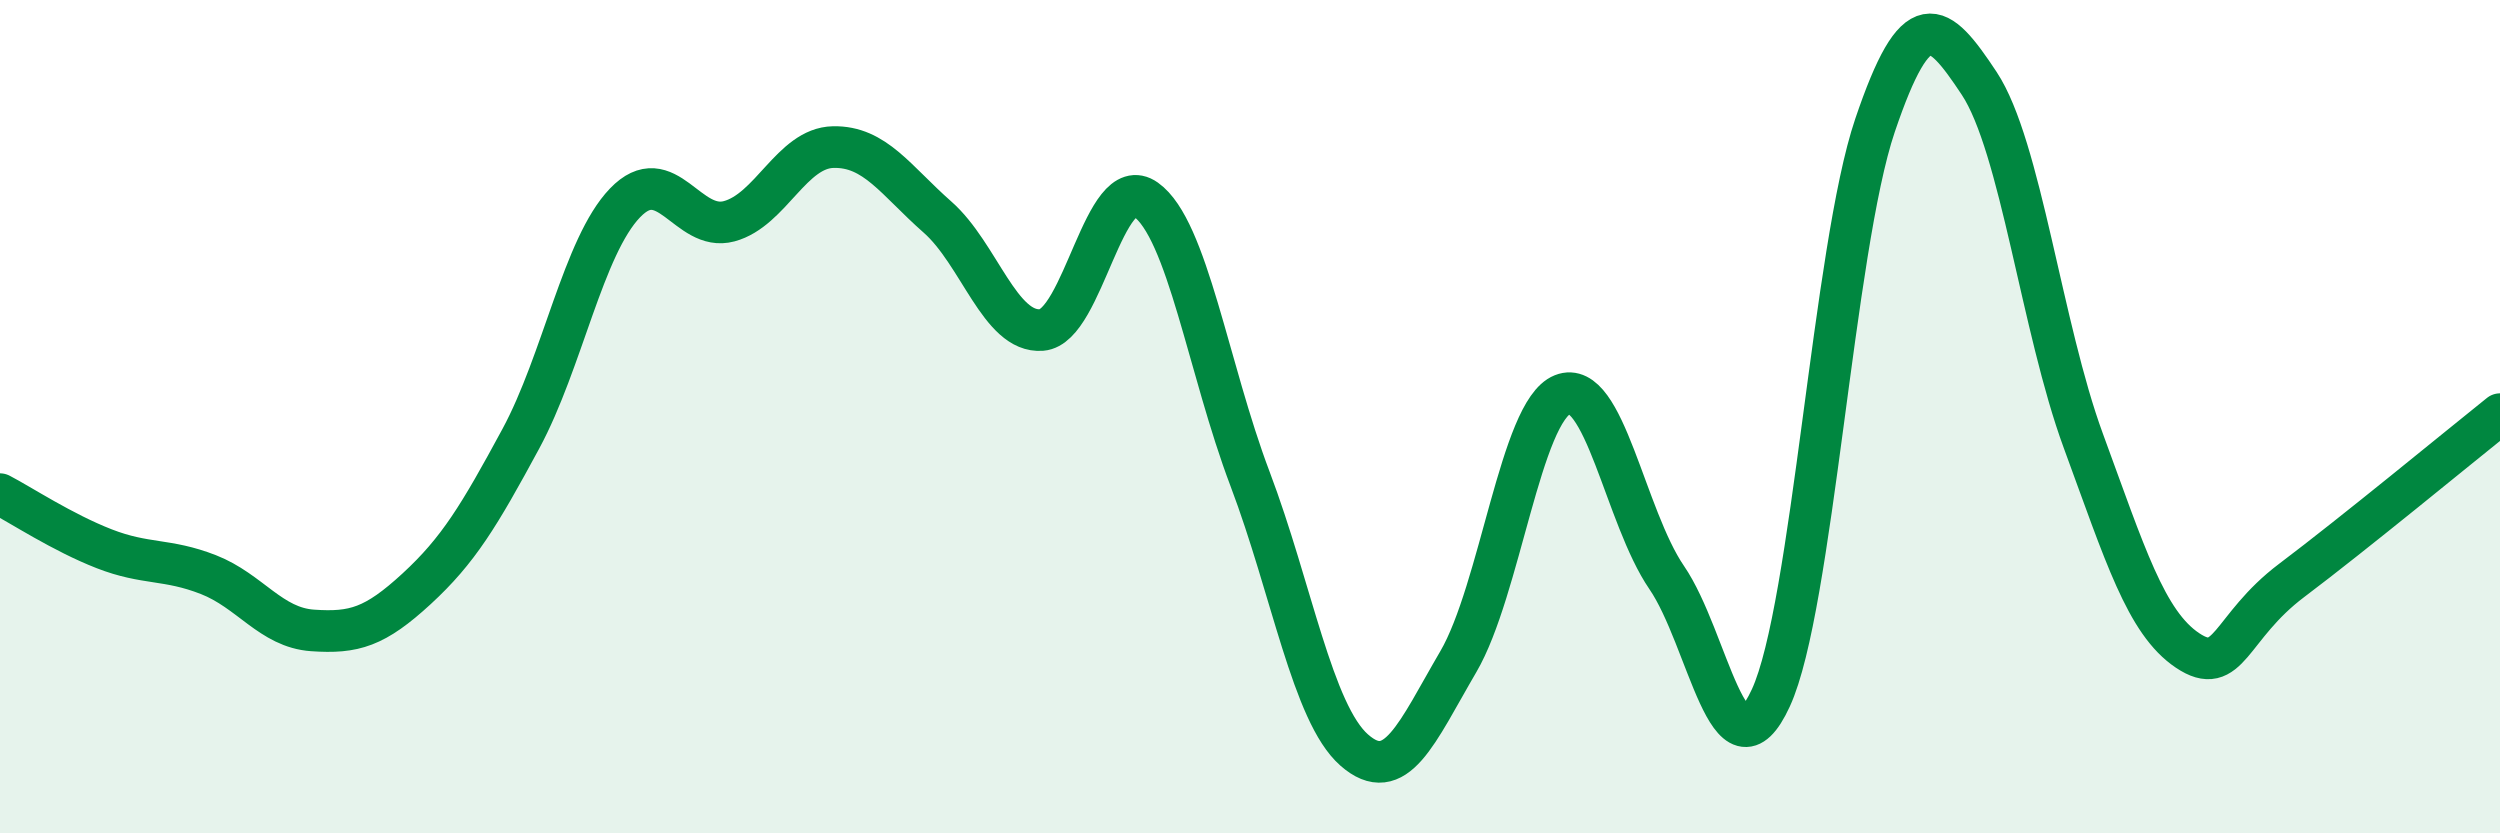
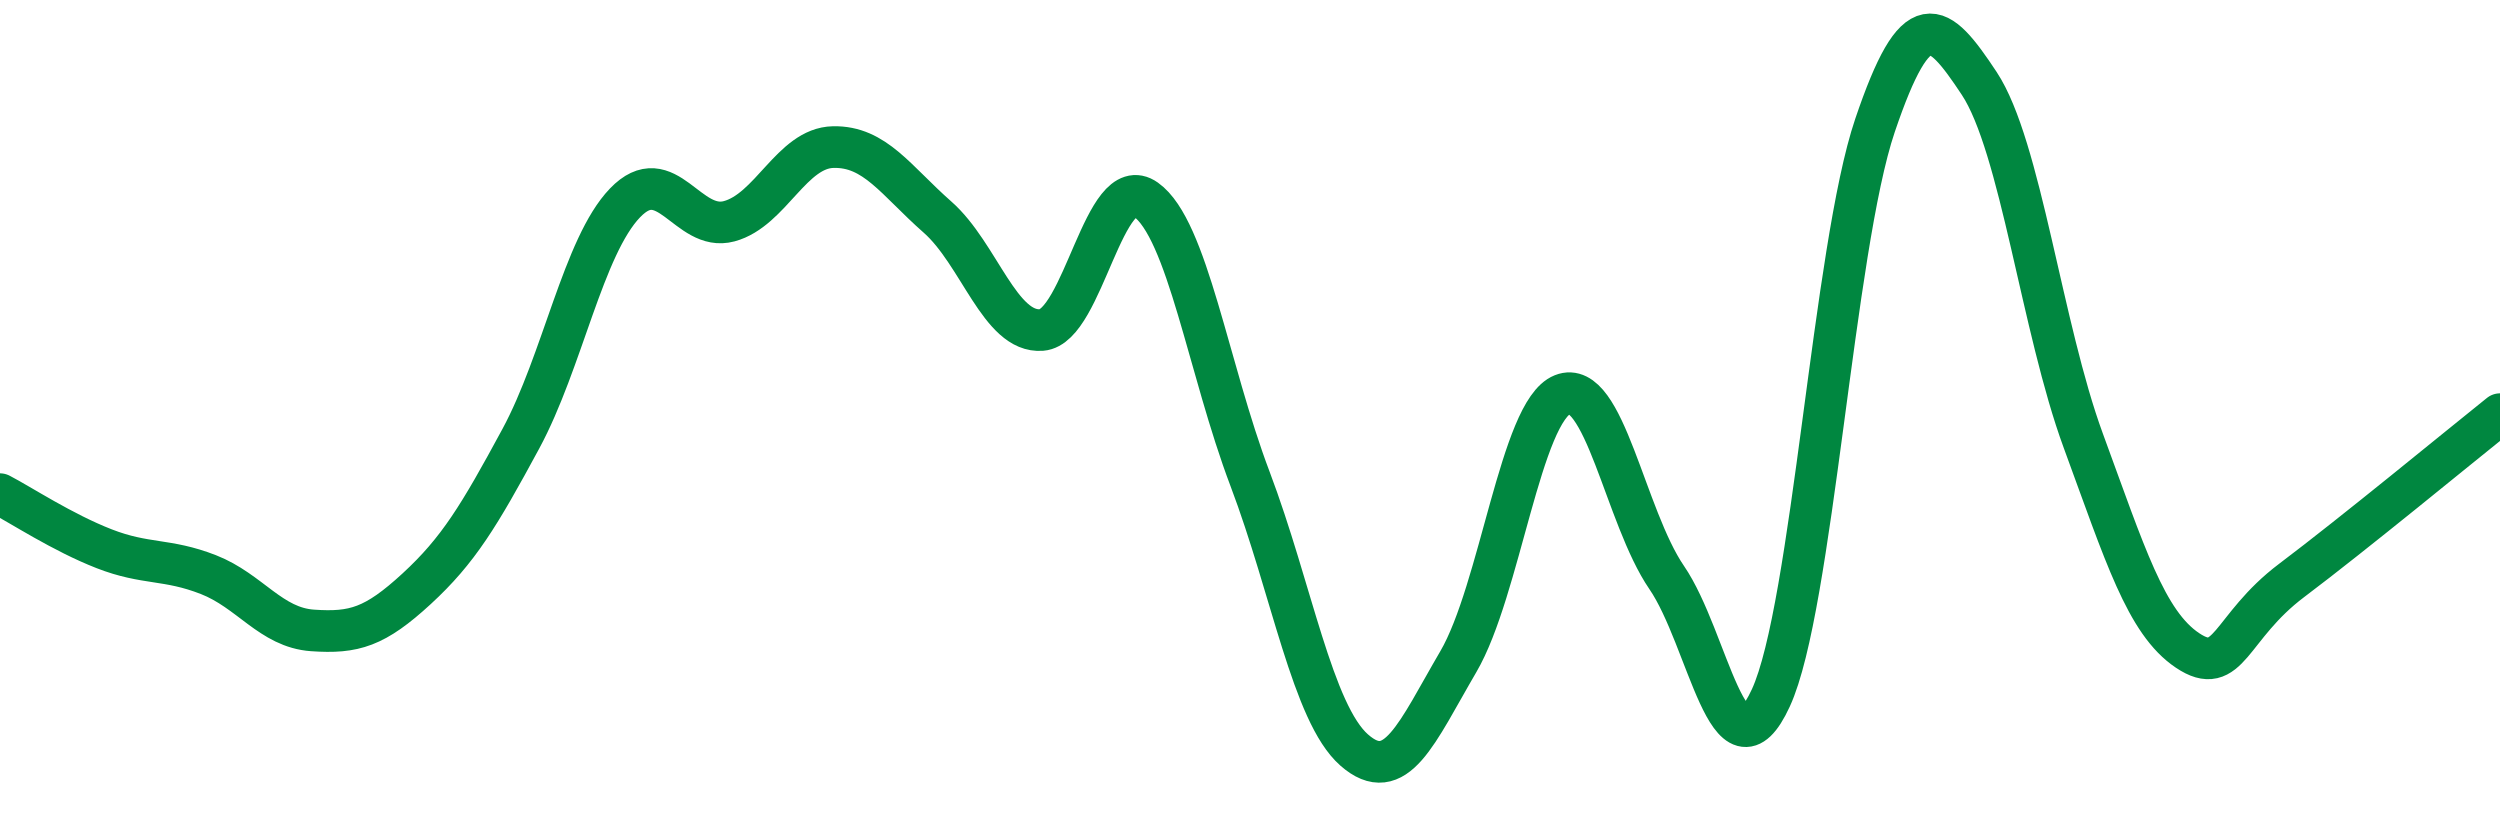
<svg xmlns="http://www.w3.org/2000/svg" width="60" height="20" viewBox="0 0 60 20">
-   <path d="M 0,11.86 C 0.5,12.12 1.5,12.78 2.5,13.17 C 3.5,13.56 4,13.4 5,13.79 C 6,14.18 6.5,15.06 7.5,15.13 C 8.5,15.2 9,15.05 10,14.13 C 11,13.21 11.5,12.38 12.5,10.53 C 13.5,8.68 14,5.91 15,4.87 C 16,3.83 16.5,5.58 17.5,5.31 C 18.5,5.04 19,3.55 20,3.53 C 21,3.51 21.5,4.33 22.5,5.21 C 23.5,6.09 24,8 25,7.92 C 26,7.84 26.5,4.08 27.5,4.79 C 28.5,5.5 29,8.85 30,11.49 C 31,14.13 31.5,17.12 32.5,18 C 33.5,18.88 34,17.59 35,15.88 C 36,14.17 36.5,9.87 37.5,9.47 C 38.5,9.07 39,12.4 40,13.86 C 41,15.32 41.5,18.92 42.5,16.75 C 43.5,14.58 44,5.96 45,3.01 C 46,0.06 46.5,0.49 47.5,2 C 48.5,3.51 49,7.86 50,10.58 C 51,13.3 51.5,14.94 52.5,15.61 C 53.5,16.28 53.5,15.06 55,13.93 C 56.5,12.8 59,10.74 60,9.94L60 20L0 20Z" fill="#008740" opacity="0.1" stroke-linecap="round" stroke-linejoin="round" />
  <path d="M 0,11.86 C 0.5,12.12 1.5,12.78 2.5,13.17 C 3.5,13.56 4,13.4 5,13.79 C 6,14.18 6.5,15.06 7.5,15.13 C 8.5,15.2 9,15.05 10,14.13 C 11,13.21 11.5,12.38 12.5,10.53 C 13.5,8.68 14,5.91 15,4.87 C 16,3.83 16.5,5.58 17.5,5.31 C 18.5,5.04 19,3.55 20,3.53 C 21,3.51 21.5,4.33 22.5,5.21 C 23.5,6.09 24,8 25,7.92 C 26,7.84 26.5,4.08 27.5,4.79 C 28.5,5.5 29,8.85 30,11.49 C 31,14.13 31.5,17.12 32.5,18 C 33.5,18.88 34,17.59 35,15.88 C 36,14.17 36.5,9.87 37.5,9.47 C 38.5,9.07 39,12.4 40,13.86 C 41,15.32 41.5,18.92 42.5,16.75 C 43.5,14.58 44,5.96 45,3.01 C 46,0.06 46.5,0.49 47.5,2 C 48.5,3.51 49,7.86 50,10.58 C 51,13.3 51.5,14.94 52.5,15.61 C 53.5,16.28 53.5,15.06 55,13.93 C 56.5,12.8 59,10.74 60,9.94" stroke="#008740" stroke-width="1" fill="none" stroke-linecap="round" stroke-linejoin="round" />
</svg>